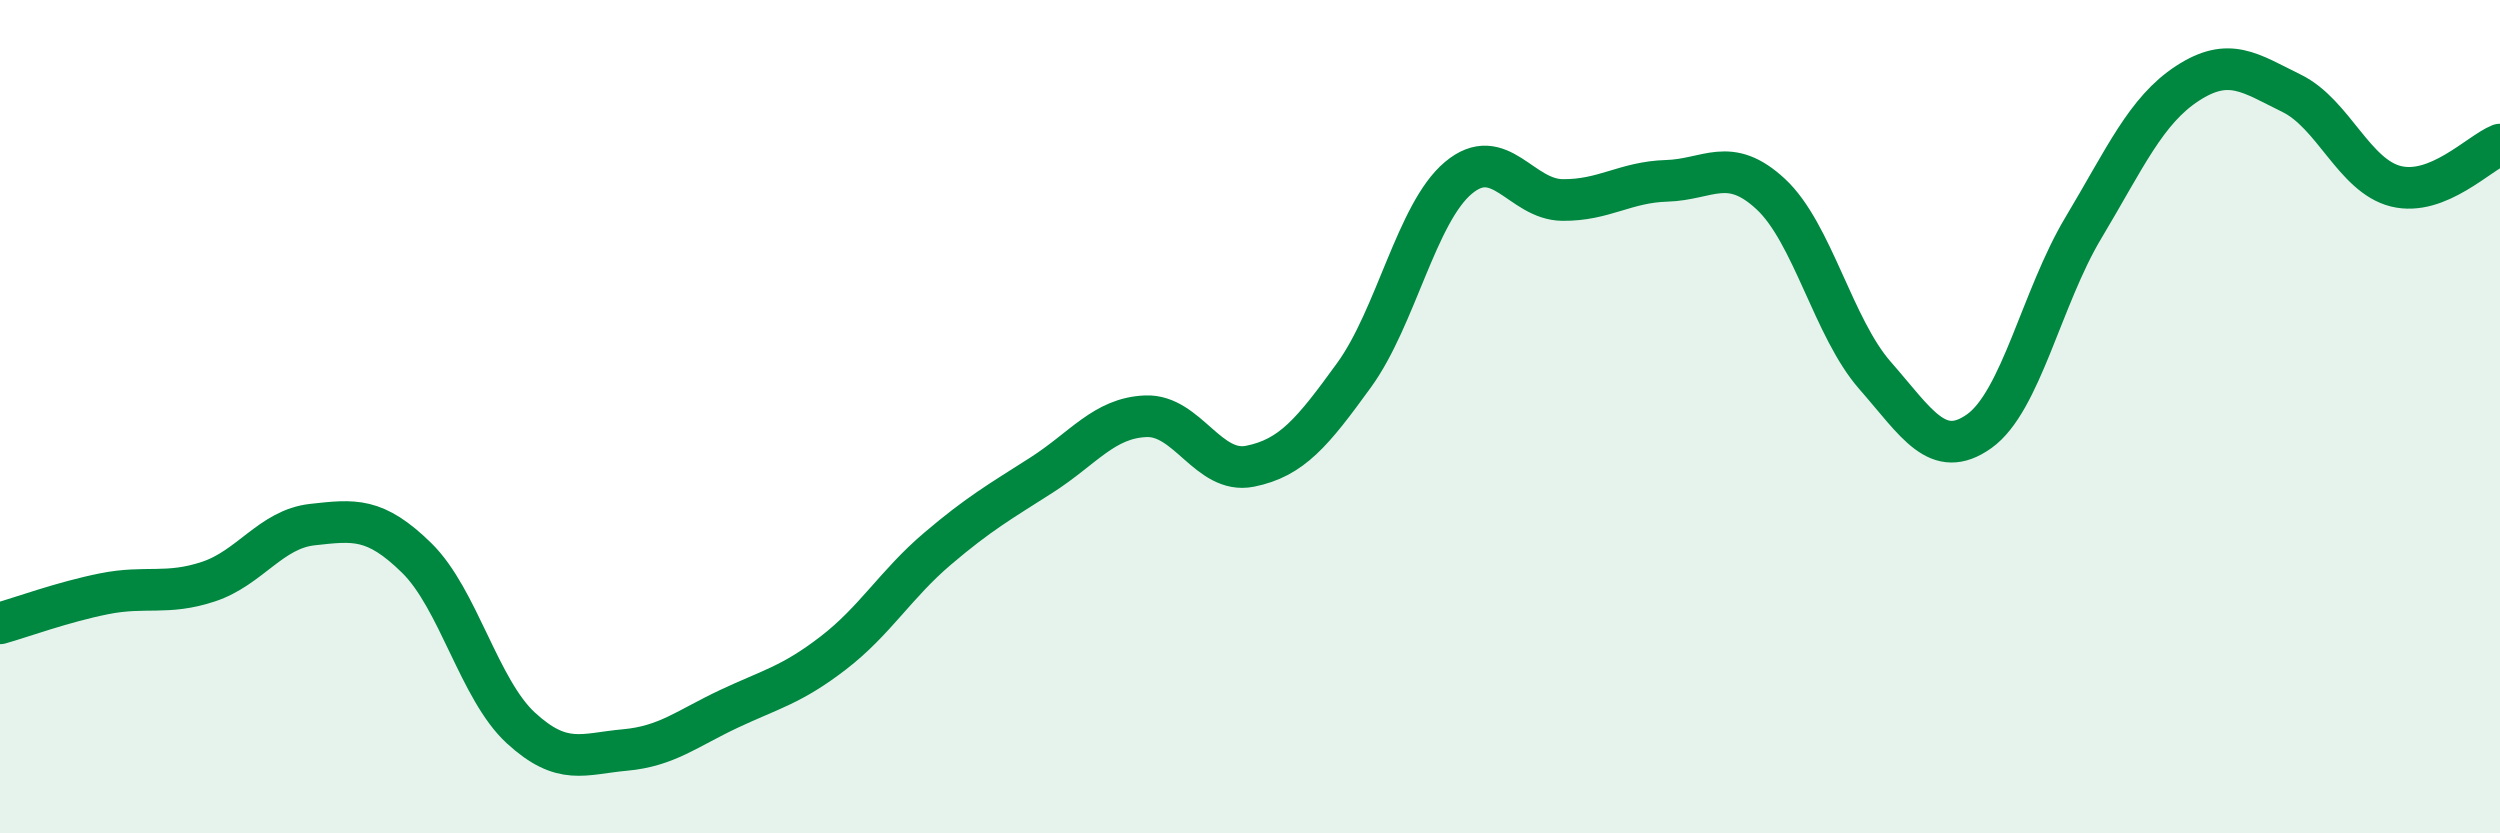
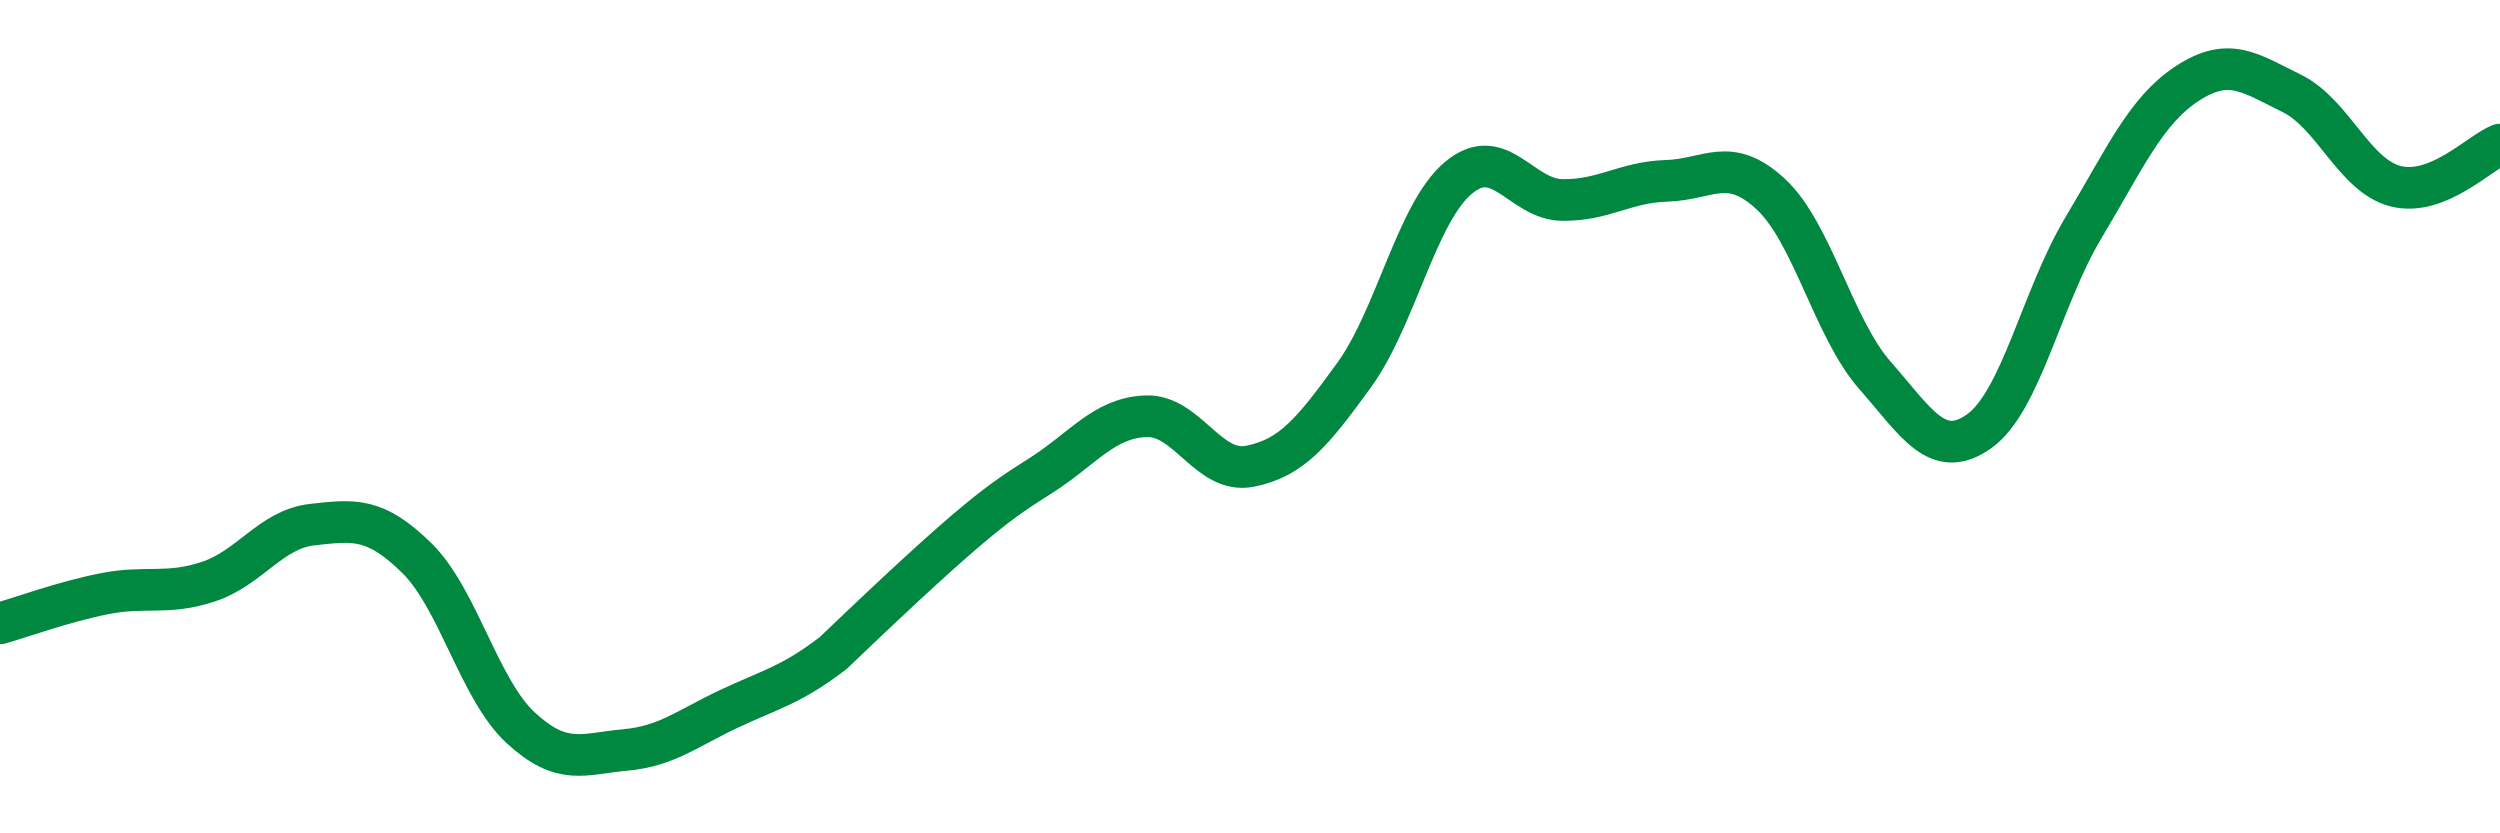
<svg xmlns="http://www.w3.org/2000/svg" width="60" height="20" viewBox="0 0 60 20">
-   <path d="M 0,14.96 C 0.5,14.82 1.5,14.45 2.5,14.25 C 3.5,14.05 4,14.29 5,13.96 C 6,13.63 6.5,12.7 7.5,12.59 C 8.5,12.48 9,12.41 10,13.39 C 11,14.37 11.5,16.55 12.5,17.47 C 13.5,18.39 14,18.09 15,18 C 16,17.91 16.5,17.48 17.5,17.01 C 18.5,16.54 19,16.44 20,15.67 C 21,14.9 21.5,14.02 22.5,13.17 C 23.5,12.32 24,12.04 25,11.4 C 26,10.76 26.5,10.03 27.5,9.99 C 28.5,9.95 29,11.39 30,11.19 C 31,10.99 31.5,10.38 32.5,9 C 33.5,7.62 34,5.11 35,4.27 C 36,3.43 36.5,4.79 37.5,4.8 C 38.5,4.81 39,4.37 40,4.34 C 41,4.31 41.5,3.73 42.5,4.66 C 43.5,5.59 44,7.87 45,9.01 C 46,10.15 46.5,11.06 47.5,10.35 C 48.5,9.64 49,7.14 50,5.47 C 51,3.8 51.5,2.65 52.5,2 C 53.5,1.35 54,1.75 55,2.24 C 56,2.73 56.5,4.22 57.5,4.47 C 58.5,4.72 59.5,3.67 60,3.47L60 20L0 20Z" fill="#008740" opacity="0.1" stroke-linecap="round" stroke-linejoin="round" />
-   <path d="M 0,14.96 C 0.5,14.82 1.5,14.45 2.5,14.25 C 3.5,14.05 4,14.29 5,13.96 C 6,13.63 6.5,12.7 7.5,12.59 C 8.5,12.48 9,12.41 10,13.39 C 11,14.37 11.5,16.55 12.5,17.47 C 13.5,18.39 14,18.09 15,18 C 16,17.91 16.5,17.48 17.5,17.01 C 18.5,16.54 19,16.44 20,15.67 C 21,14.9 21.5,14.02 22.5,13.17 C 23.5,12.32 24,12.04 25,11.4 C 26,10.76 26.5,10.03 27.5,9.99 C 28.5,9.95 29,11.39 30,11.19 C 31,10.99 31.5,10.38 32.5,9 C 33.5,7.62 34,5.11 35,4.27 C 36,3.43 36.5,4.79 37.5,4.8 C 38.5,4.81 39,4.37 40,4.34 C 41,4.31 41.5,3.73 42.5,4.66 C 43.5,5.59 44,7.87 45,9.01 C 46,10.15 46.5,11.06 47.5,10.35 C 48.5,9.64 49,7.14 50,5.47 C 51,3.8 51.5,2.65 52.5,2 C 53.5,1.35 54,1.75 55,2.24 C 56,2.73 56.5,4.22 57.5,4.47 C 58.5,4.72 59.5,3.67 60,3.47" stroke="#008740" stroke-width="1" fill="none" stroke-linecap="round" stroke-linejoin="round" />
+   <path d="M 0,14.96 C 0.5,14.82 1.5,14.45 2.5,14.25 C 3.5,14.05 4,14.29 5,13.96 C 6,13.63 6.5,12.7 7.5,12.59 C 8.5,12.48 9,12.41 10,13.39 C 11,14.37 11.5,16.55 12.5,17.47 C 13.5,18.39 14,18.09 15,18 C 16,17.91 16.5,17.48 17.5,17.01 C 18.5,16.54 19,16.44 20,15.67 C 23.5,12.32 24,12.04 25,11.4 C 26,10.76 26.5,10.03 27.5,9.99 C 28.5,9.95 29,11.39 30,11.19 C 31,10.99 31.5,10.38 32.5,9 C 33.5,7.62 34,5.11 35,4.27 C 36,3.43 36.5,4.79 37.5,4.8 C 38.5,4.81 39,4.37 40,4.34 C 41,4.31 41.5,3.73 42.5,4.66 C 43.5,5.59 44,7.87 45,9.01 C 46,10.15 46.5,11.06 47.5,10.35 C 48.5,9.64 49,7.14 50,5.47 C 51,3.8 51.5,2.65 52.5,2 C 53.5,1.35 54,1.75 55,2.24 C 56,2.73 56.5,4.22 57.5,4.47 C 58.5,4.72 59.5,3.67 60,3.47" stroke="#008740" stroke-width="1" fill="none" stroke-linecap="round" stroke-linejoin="round" />
</svg>